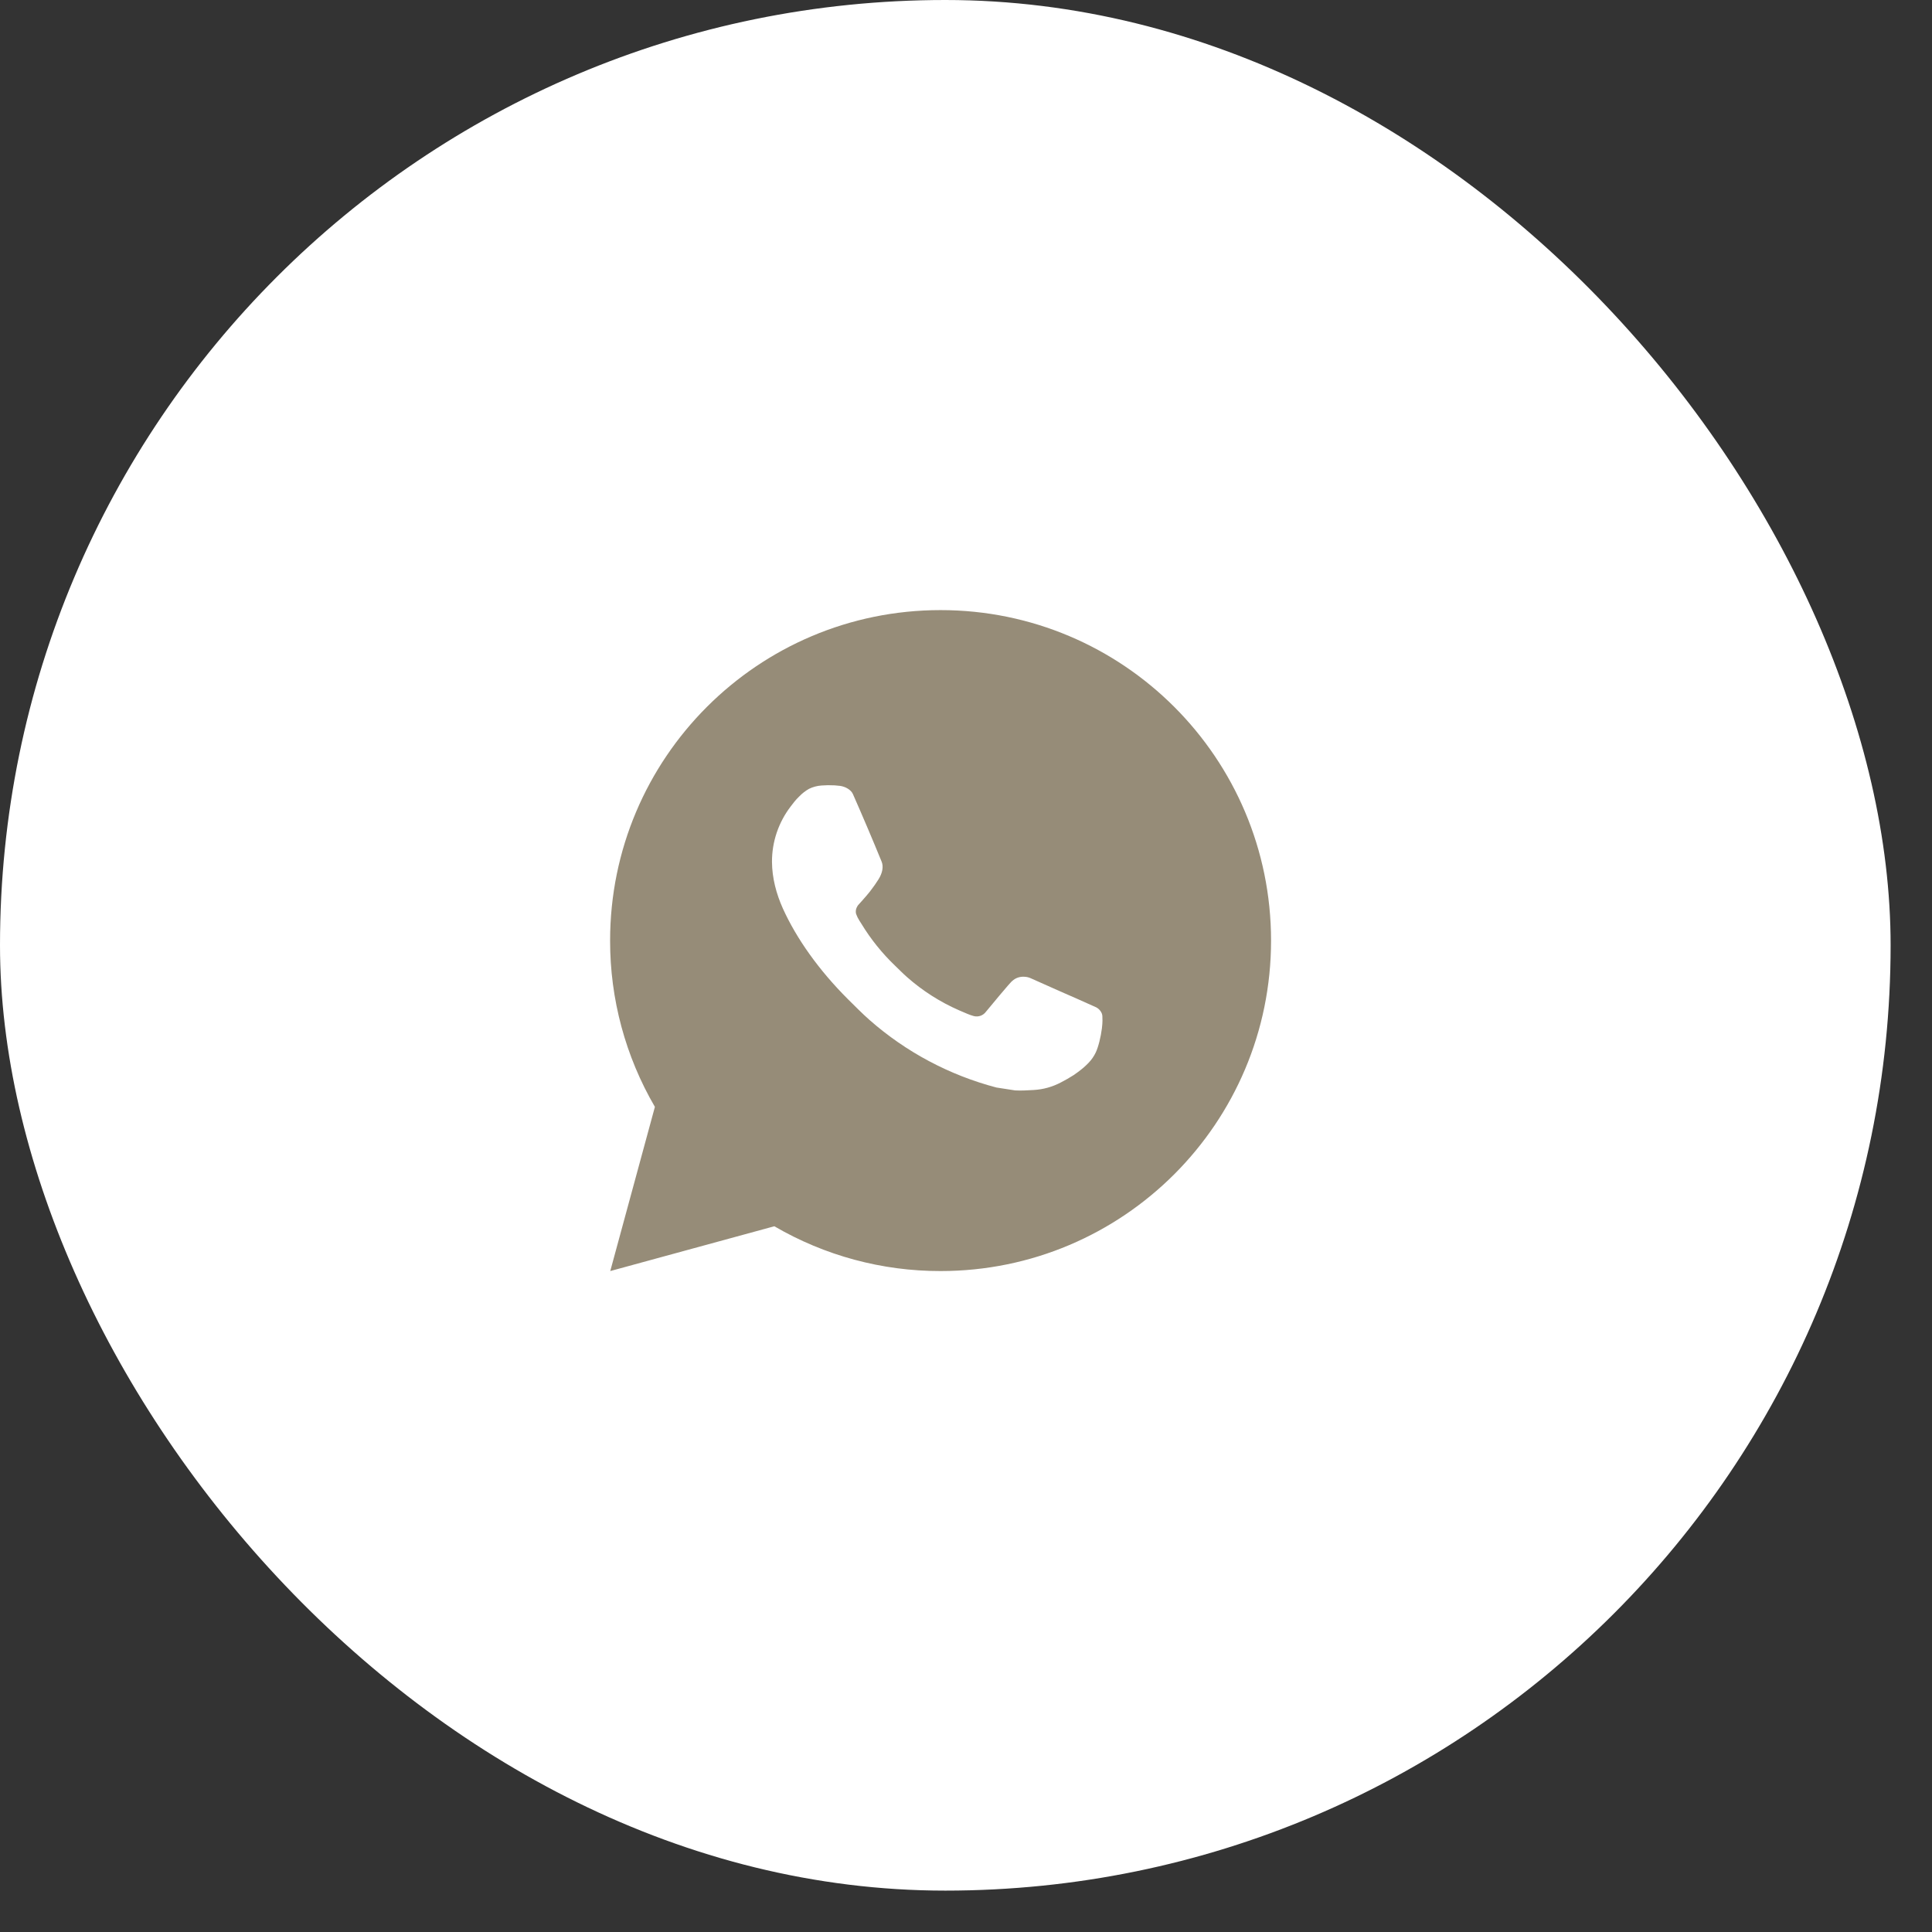
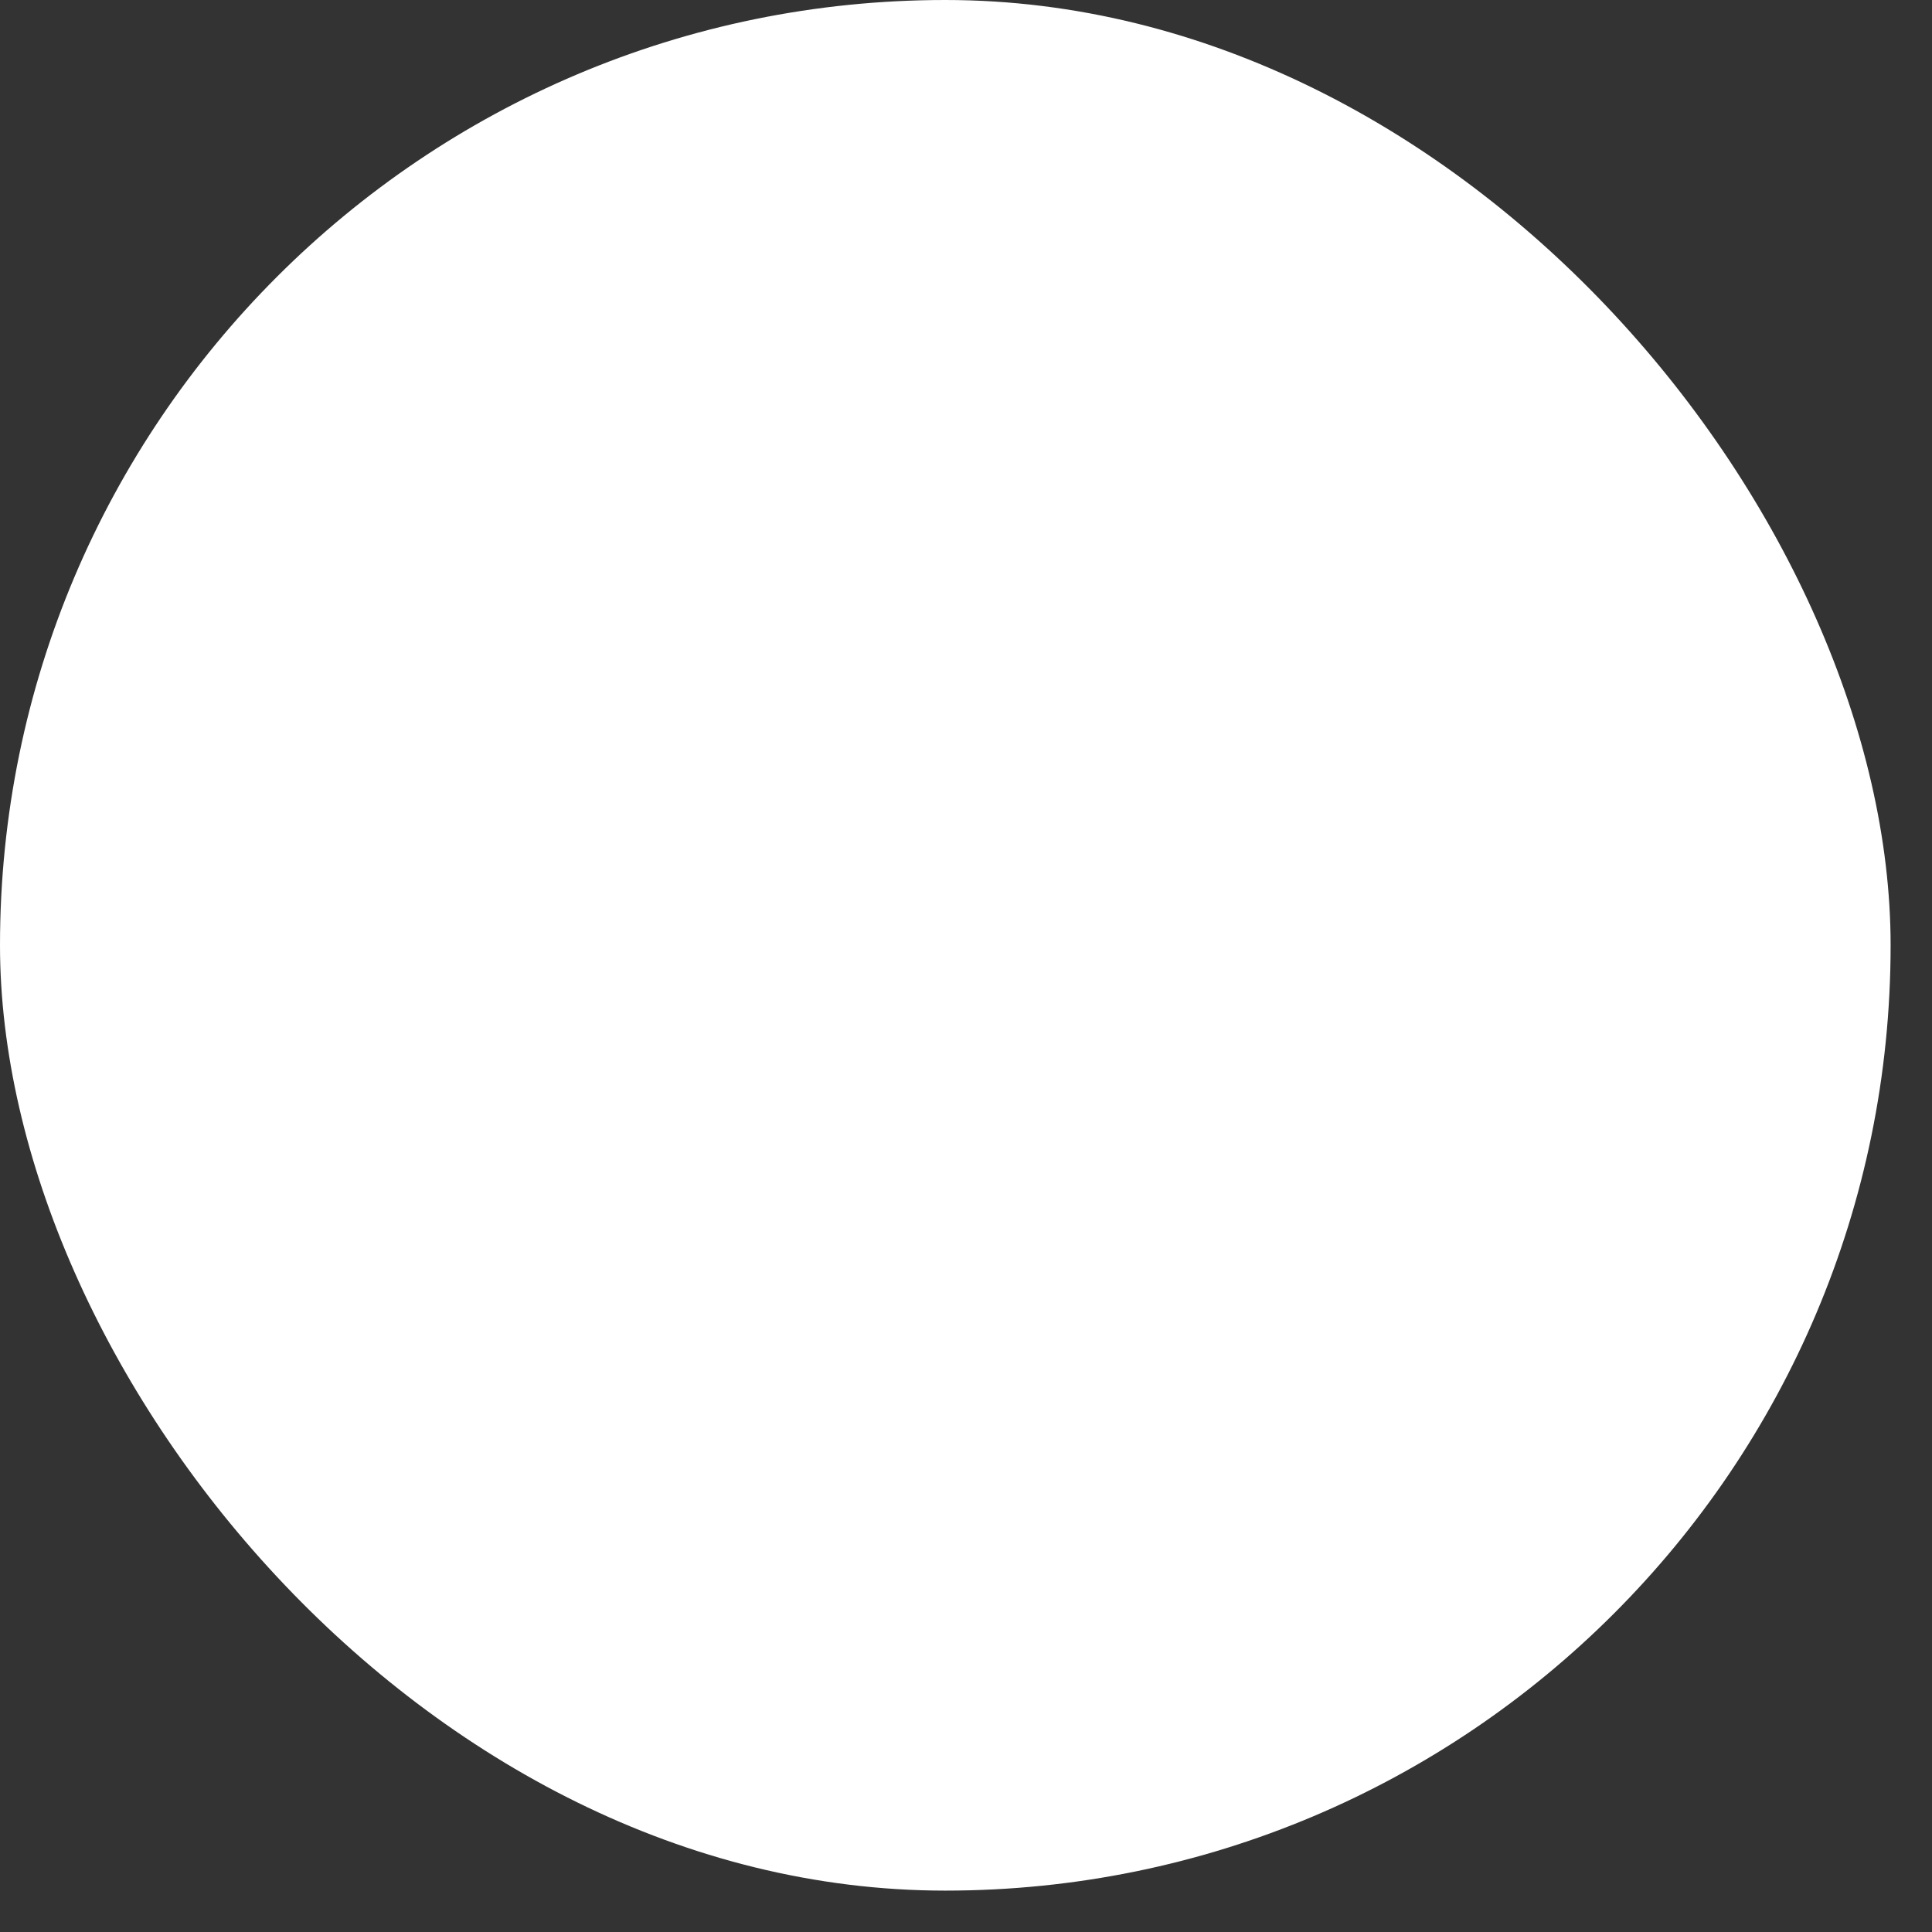
<svg xmlns="http://www.w3.org/2000/svg" width="38" height="38" viewBox="0 0 38 38" fill="none">
  <rect x="0" y="0" width="38" height="38" fill="#333333" stroke="none" />
  <rect width="37.186" height="37.186" rx="18.593" fill="white" />
-   <path d="M18.5 12C22.09 12 25 14.91 25 18.5C25 22.09 22.09 25 18.5 25C17.351 25.002 16.223 24.698 15.23 24.119L12.003 25L12.881 21.771C12.302 20.778 11.998 19.649 12 18.5C12 14.91 14.91 12 18.5 12ZM16.285 15.445L16.155 15.45C16.071 15.456 15.989 15.478 15.913 15.515C15.842 15.555 15.778 15.605 15.722 15.663C15.644 15.737 15.6 15.8 15.552 15.862C15.312 16.175 15.182 16.559 15.184 16.953C15.186 17.271 15.269 17.581 15.399 17.871C15.665 18.458 16.102 19.078 16.679 19.654C16.819 19.792 16.955 19.931 17.102 20.061C17.819 20.692 18.674 21.147 19.598 21.39L19.967 21.447C20.087 21.454 20.208 21.445 20.328 21.439C20.518 21.429 20.703 21.377 20.87 21.288C20.955 21.244 21.038 21.197 21.119 21.145C21.119 21.145 21.146 21.127 21.2 21.087C21.288 21.022 21.342 20.976 21.415 20.9C21.469 20.843 21.515 20.778 21.551 20.703C21.602 20.598 21.652 20.395 21.673 20.227C21.689 20.098 21.684 20.028 21.682 19.985C21.68 19.915 21.622 19.843 21.559 19.812L21.181 19.643C21.181 19.643 20.615 19.396 20.269 19.239C20.233 19.223 20.194 19.214 20.155 19.212C20.11 19.208 20.066 19.213 20.023 19.227C19.981 19.241 19.942 19.264 19.909 19.295C19.906 19.294 19.862 19.331 19.392 19.9C19.366 19.936 19.328 19.964 19.286 19.979C19.243 19.994 19.197 19.996 19.153 19.985C19.111 19.973 19.069 19.959 19.029 19.942C18.948 19.908 18.921 19.895 18.865 19.872C18.492 19.709 18.147 19.489 17.842 19.22C17.76 19.148 17.684 19.07 17.606 18.995C17.35 18.75 17.127 18.473 16.943 18.17L16.904 18.109C16.877 18.067 16.855 18.022 16.838 17.975C16.813 17.88 16.878 17.803 16.878 17.803C16.878 17.803 17.036 17.63 17.109 17.537C17.18 17.446 17.241 17.357 17.28 17.294C17.357 17.171 17.381 17.044 17.34 16.946C17.158 16.501 16.97 16.059 16.776 15.619C16.738 15.532 16.624 15.47 16.521 15.457C16.486 15.453 16.451 15.45 16.416 15.447C16.328 15.442 16.241 15.443 16.154 15.45L16.285 15.445Z" fill="#968C78" />
</svg>